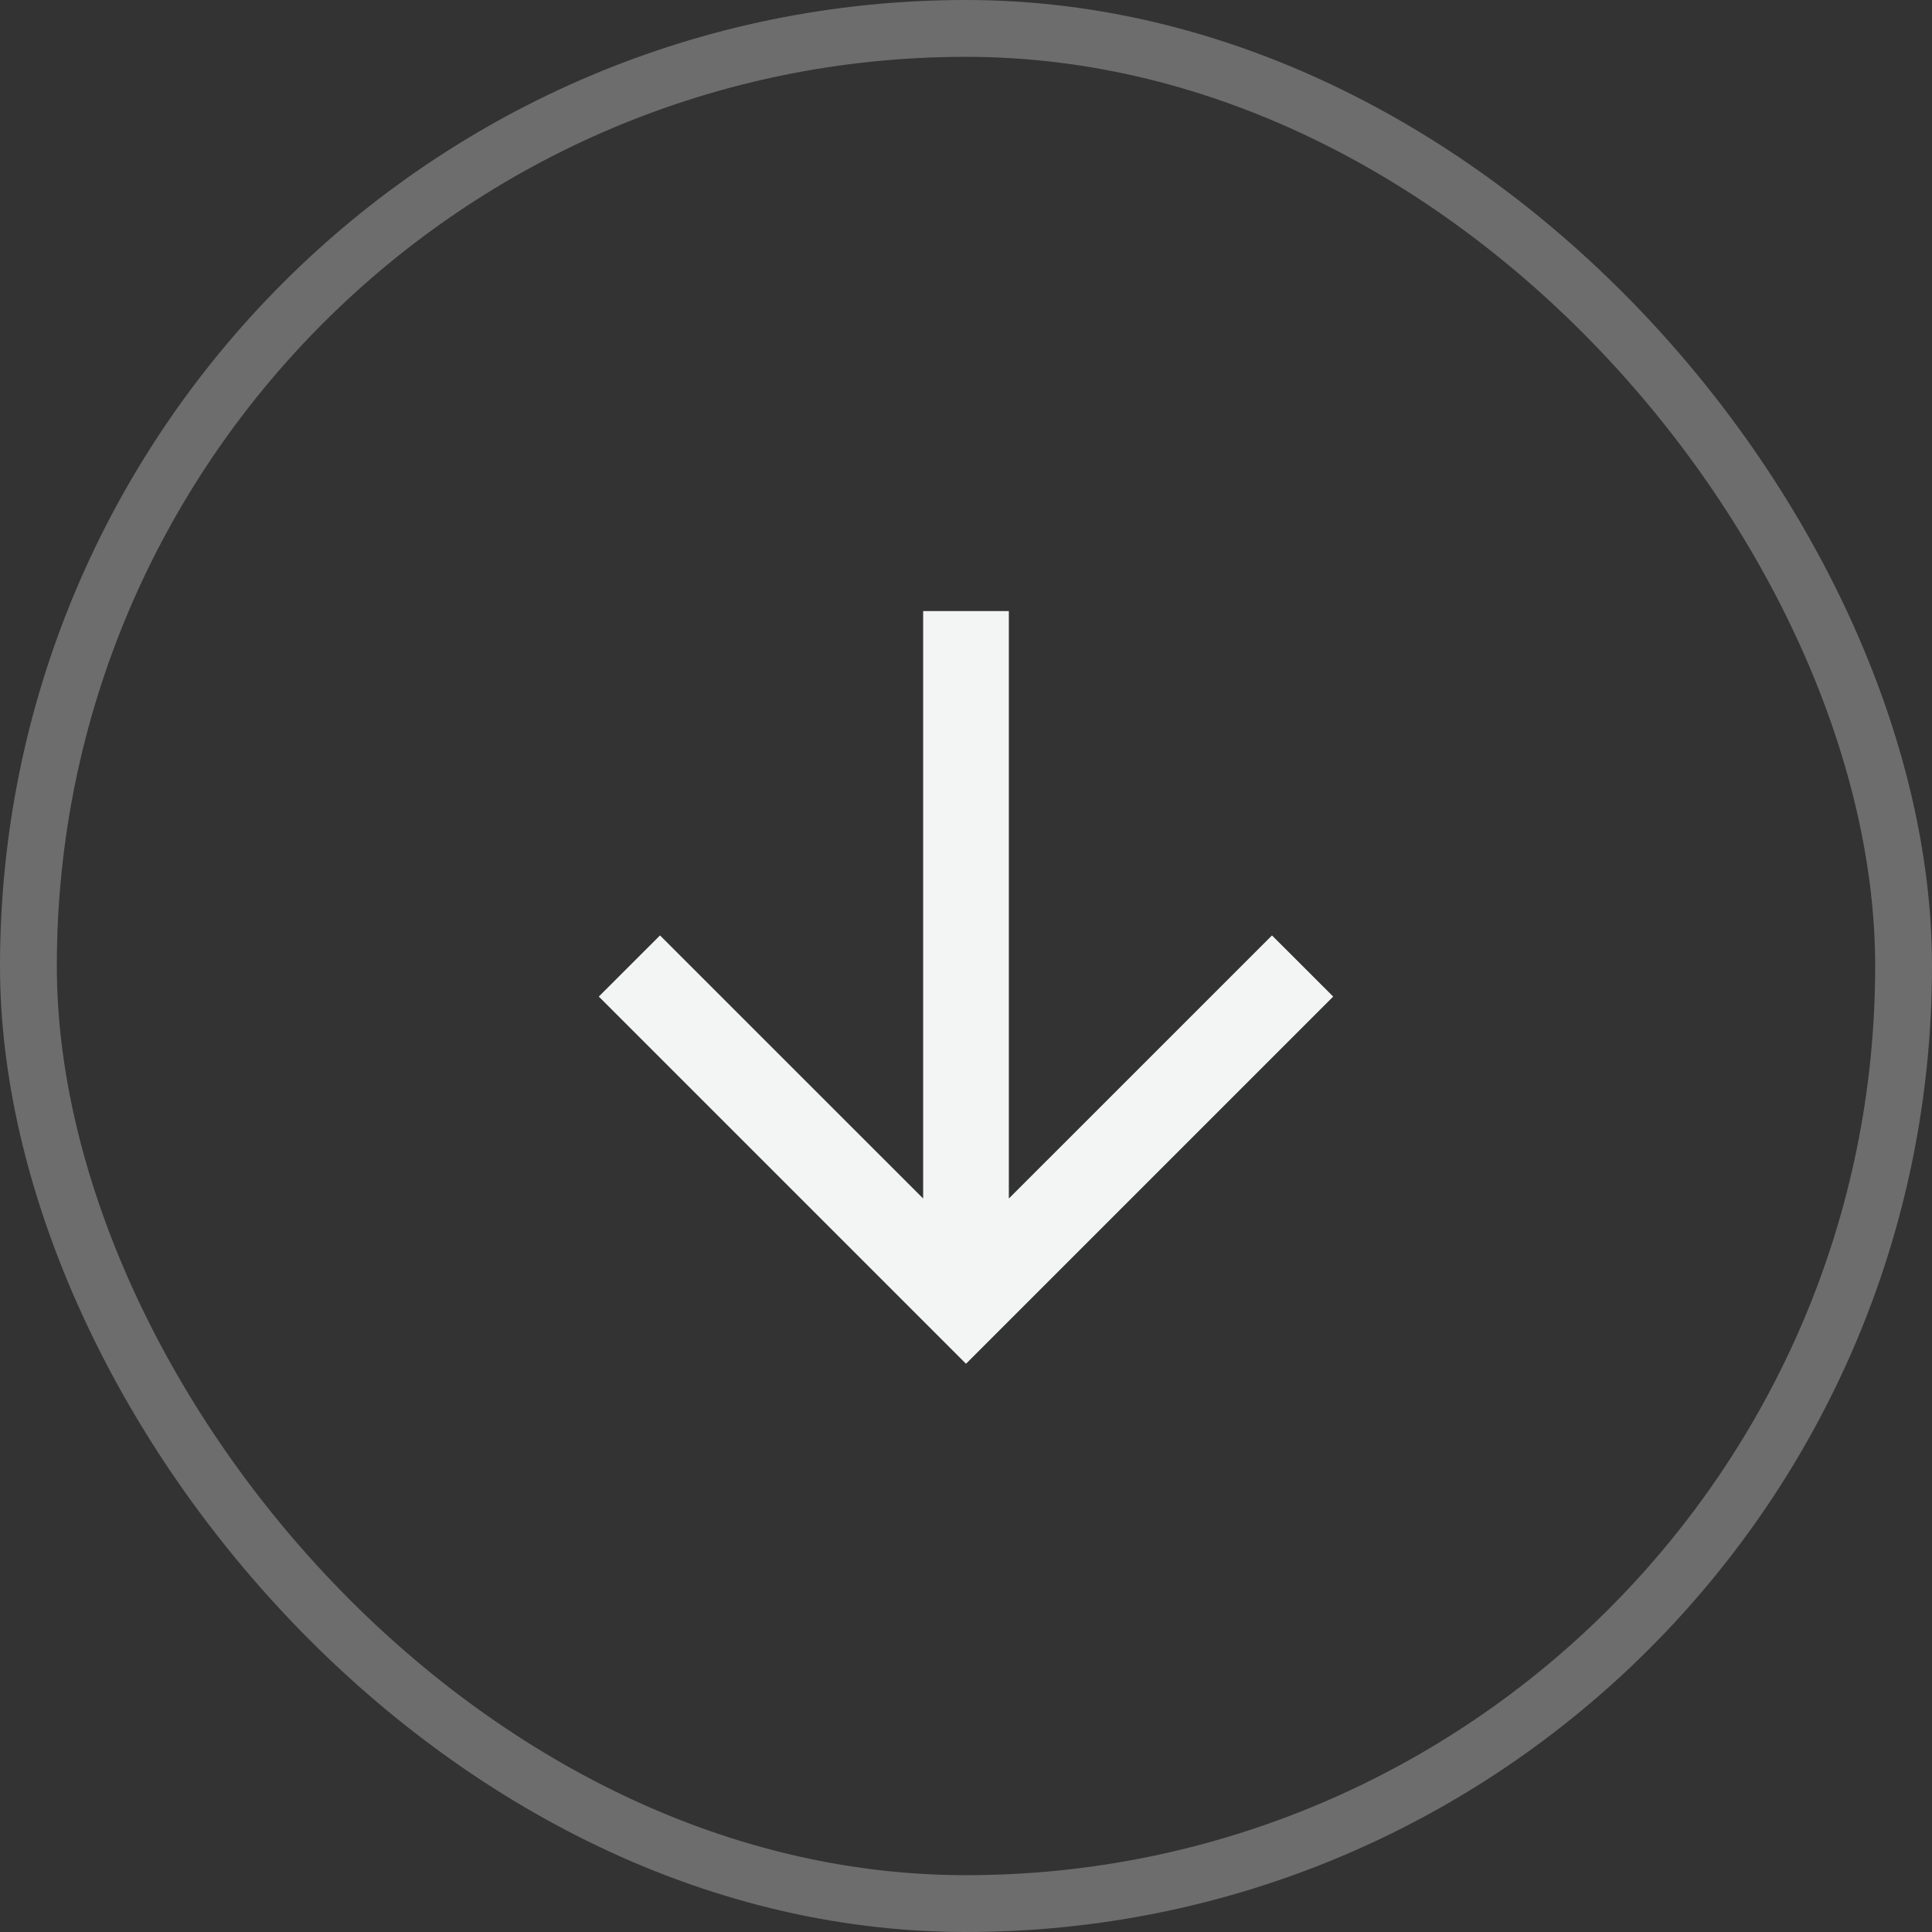
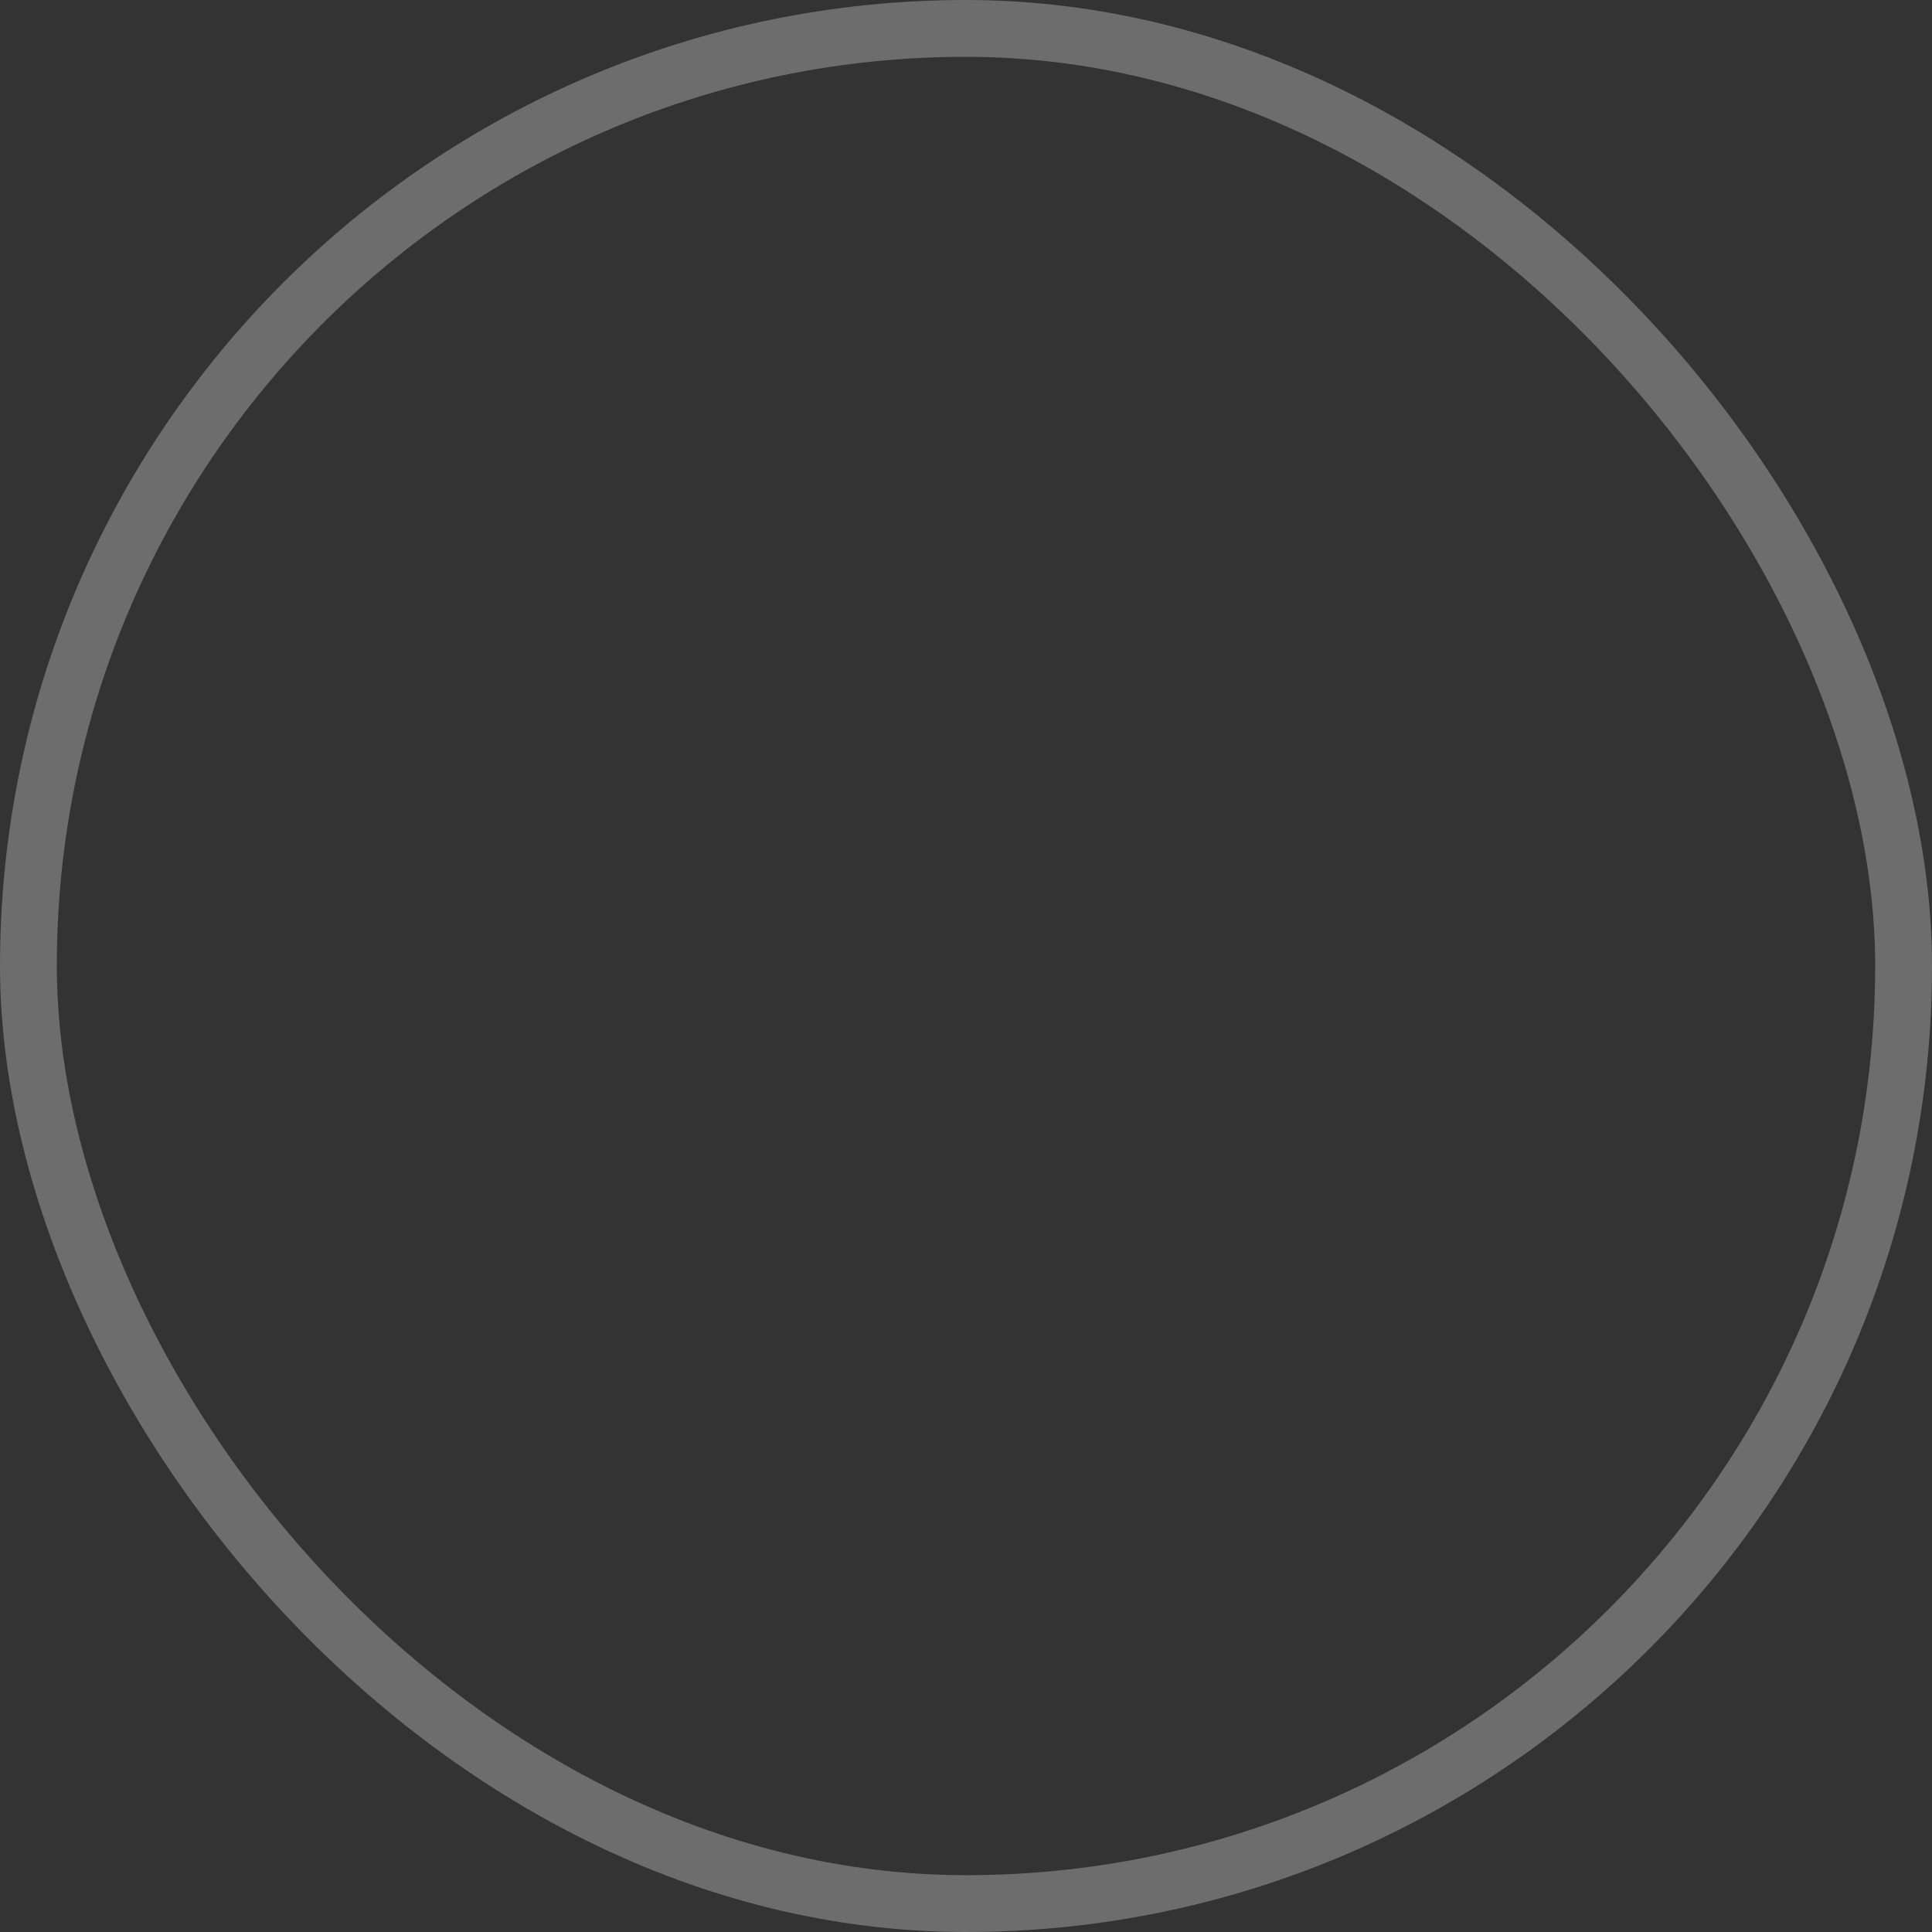
<svg xmlns="http://www.w3.org/2000/svg" width="34" height="34" viewBox="0 0 34 34" fill="none">
  <rect x="0" y="0" width="34" height="34" fill="#333333" stroke="none" />
  <rect x="0.5" y="0.5" width="33" height="33" rx="16.5" stroke="#F3F5F5" stroke-opacity="0.3" />
-   <path d="M16.246 10.754L17.754 10.754L17.754 21.092L22.385 16.462L23.462 17.538L17 24L10.538 17.538L11.615 16.462L16.246 21.092L16.246 10.754Z" fill="#F3F5F5" />
</svg>